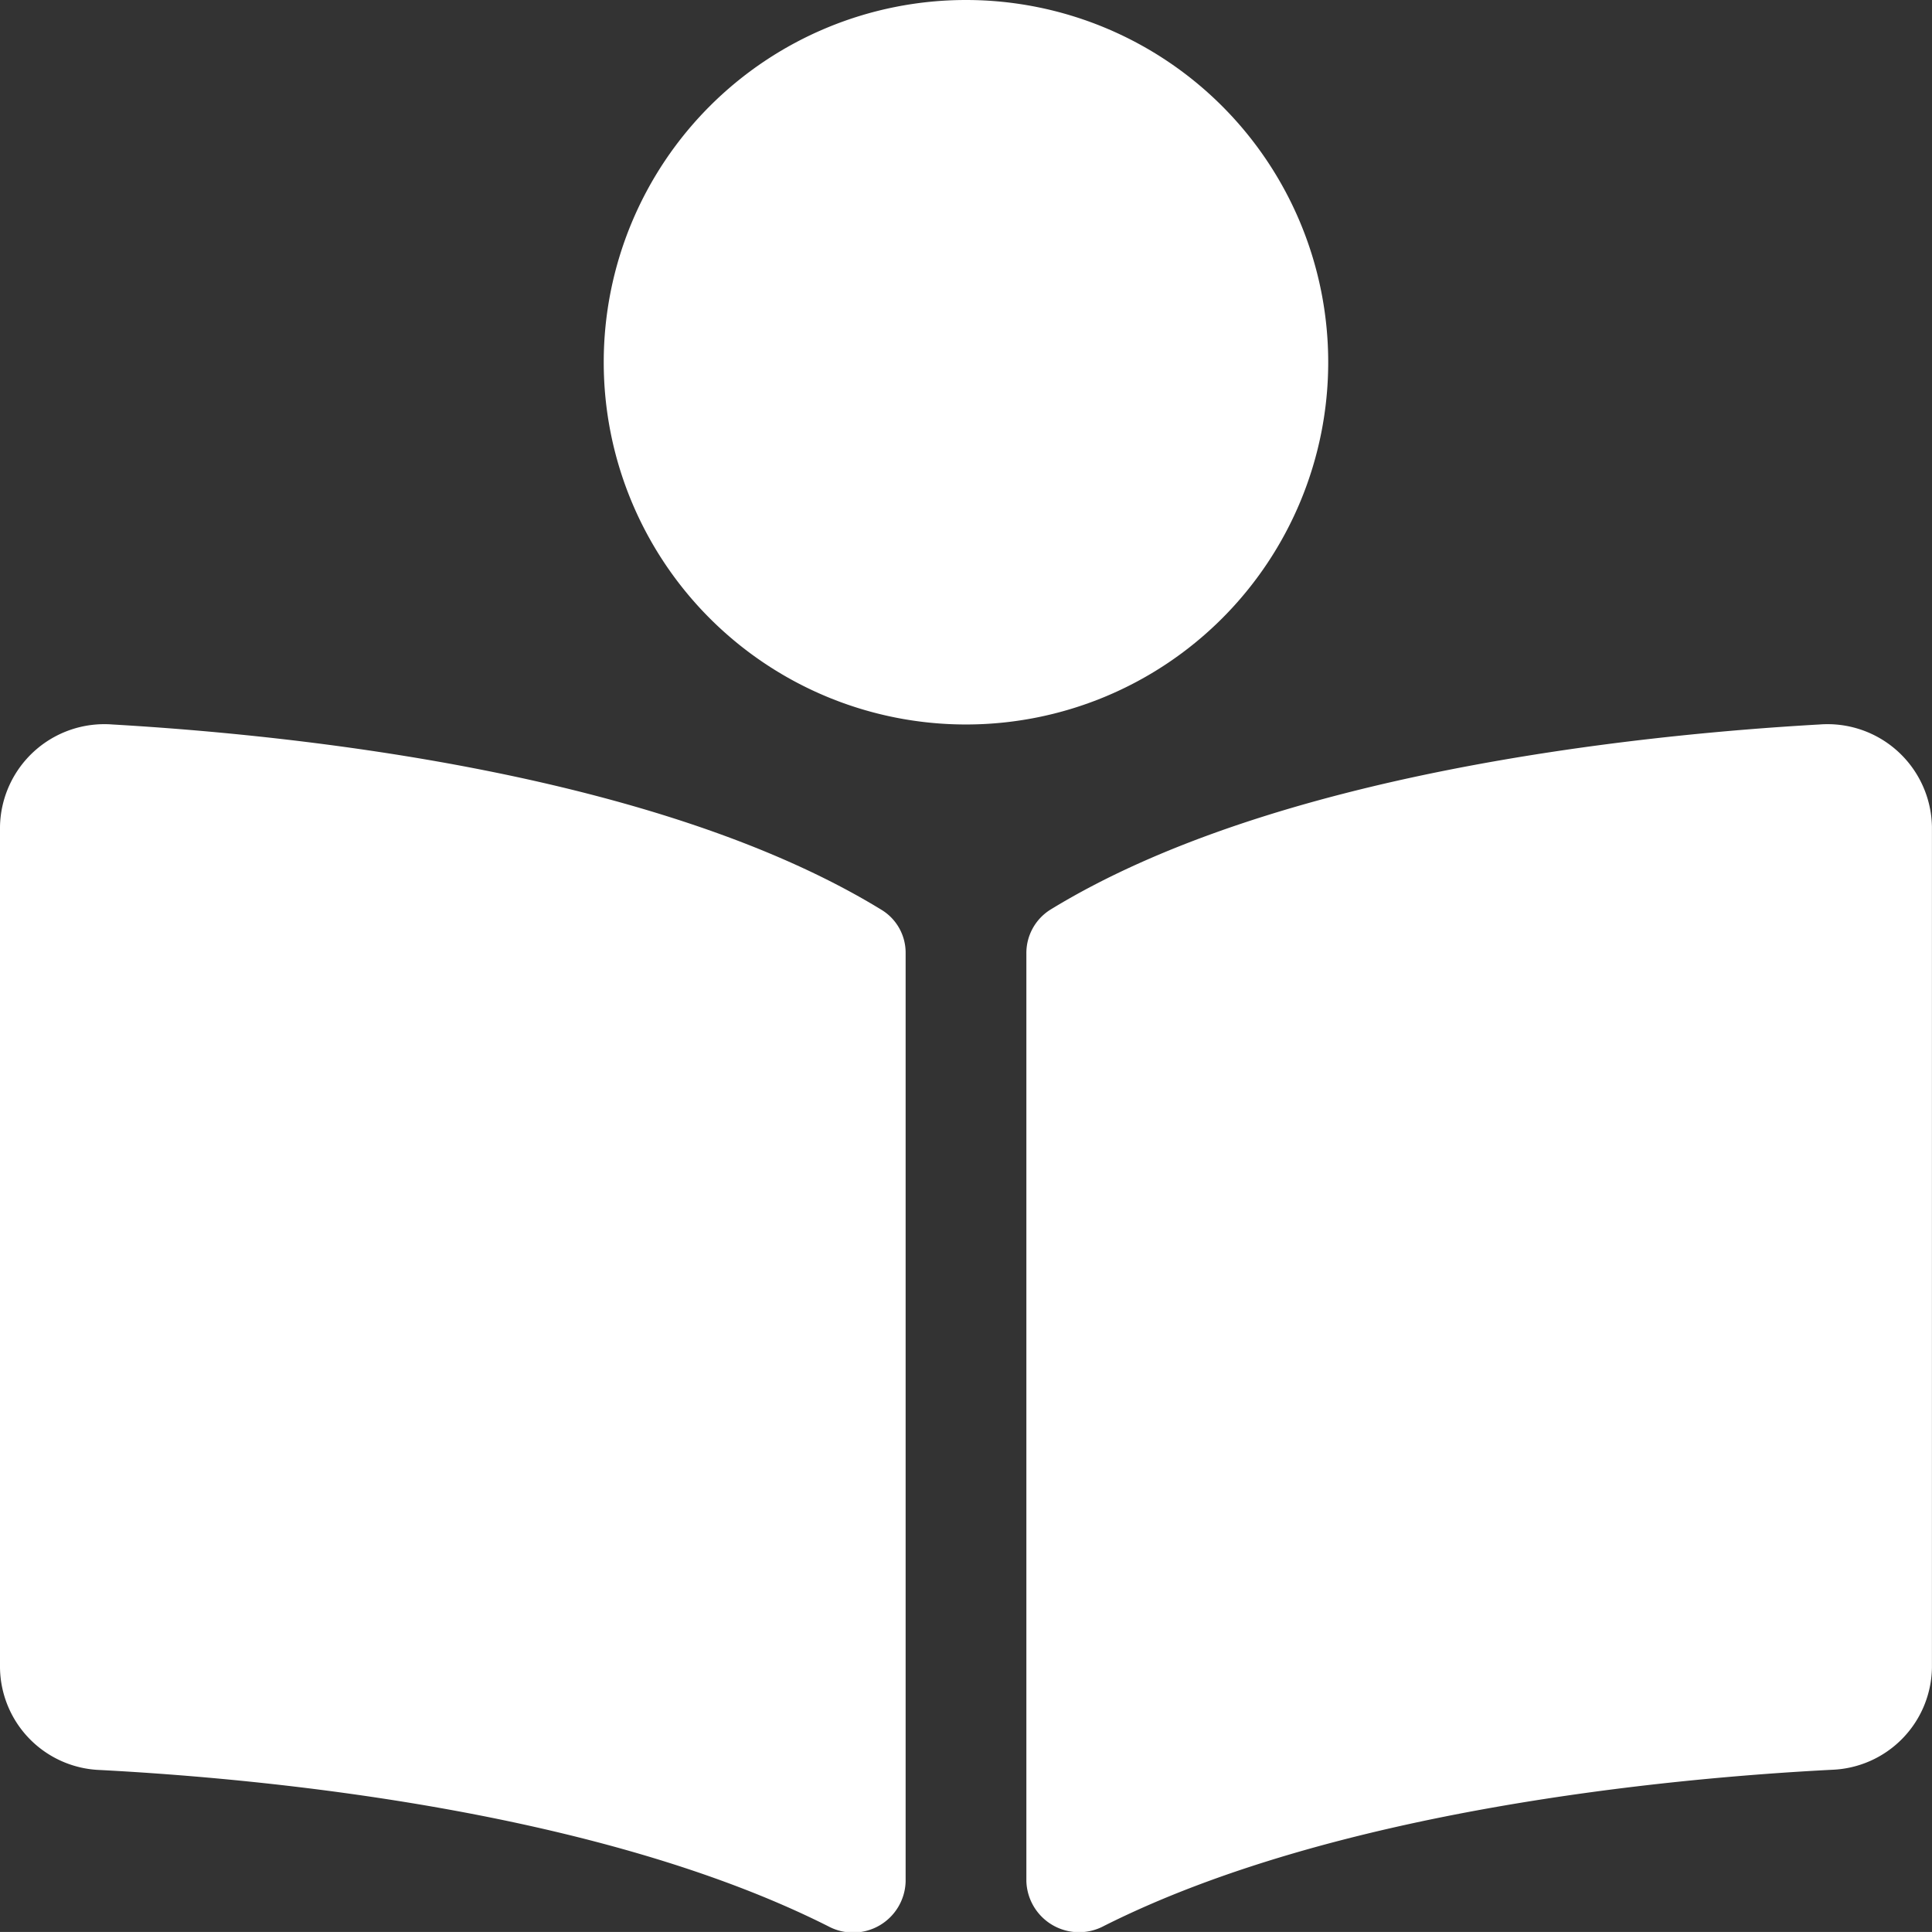
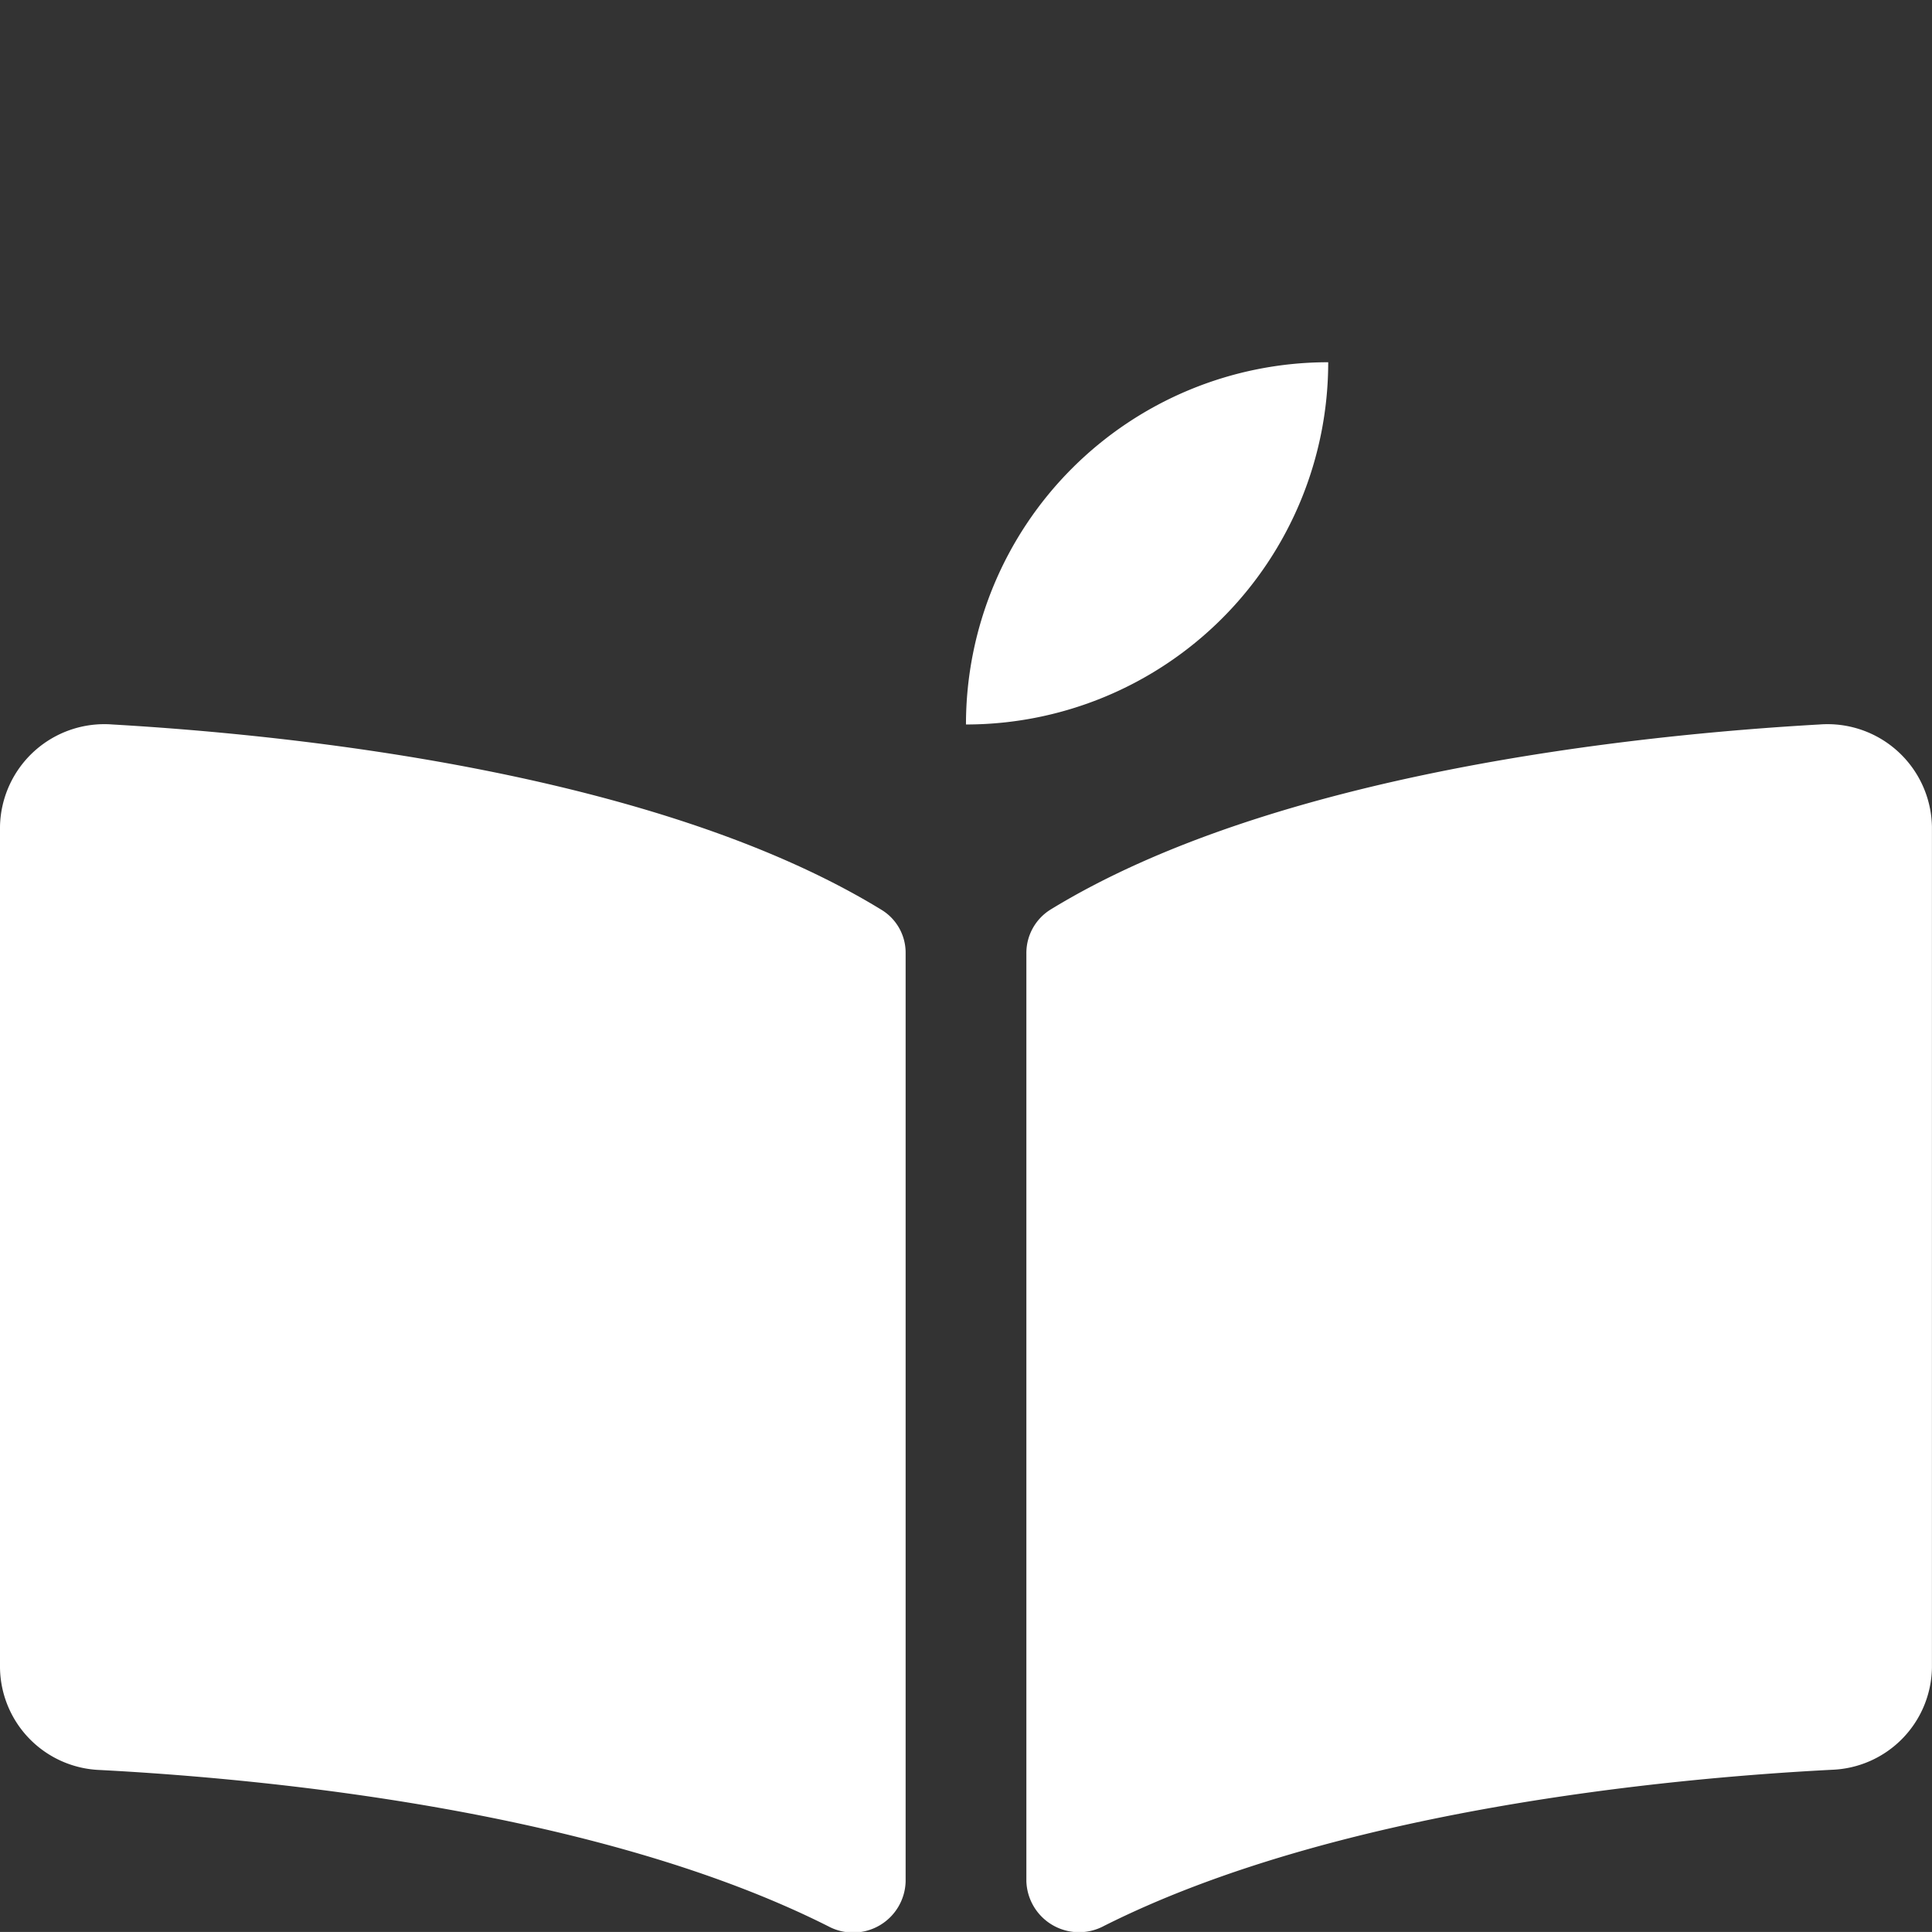
<svg xmlns="http://www.w3.org/2000/svg" width="34.001" height="34" viewBox="0 0 34.001 34">
  <rect x="0" y="0" width="34.001" height="34" fill="#333333" stroke="none" />
-   <path id="Path_6150" data-name="Path 6150" d="M6.375-23.375A6.375,6.375,0,0,0,0-29.75a6.375,6.375,0,0,0-6.375,6.375A6.375,6.375,0,0,0,0-17,6.375,6.375,0,0,0,6.375-23.375Zm-7.863,9.636C-5.428-16.151-11.81-16.814-15.021-17A1.837,1.837,0,0,0-17-15.2V-.4a1.826,1.826,0,0,0,1.759,1.8c2.9.152,8.765.709,12.819,2.751a.924.924,0,0,0,1.36-.788V-12.978A.883.883,0,0,0-1.488-13.739ZM15.021-17c-3.211.182-9.593.845-13.532,3.257a.9.9,0,0,0-.426.772V3.355a.927.927,0,0,0,1.364.79c4.053-2.04,9.916-2.6,12.814-2.749A1.827,1.827,0,0,0,17-.4V-15.2A1.838,1.838,0,0,0,15.021-17Z" transform="translate(17 29.75)" fill="#fff" />
+   <path id="Path_6150" data-name="Path 6150" d="M6.375-23.375a6.375,6.375,0,0,0-6.375,6.375A6.375,6.375,0,0,0,0-17,6.375,6.375,0,0,0,6.375-23.375Zm-7.863,9.636C-5.428-16.151-11.81-16.814-15.021-17A1.837,1.837,0,0,0-17-15.2V-.4a1.826,1.826,0,0,0,1.759,1.8c2.9.152,8.765.709,12.819,2.751a.924.924,0,0,0,1.36-.788V-12.978A.883.883,0,0,0-1.488-13.739ZM15.021-17c-3.211.182-9.593.845-13.532,3.257a.9.9,0,0,0-.426.772V3.355a.927.927,0,0,0,1.364.79c4.053-2.04,9.916-2.6,12.814-2.749A1.827,1.827,0,0,0,17-.4V-15.2A1.838,1.838,0,0,0,15.021-17Z" transform="translate(17 29.75)" fill="#fff" />
</svg>